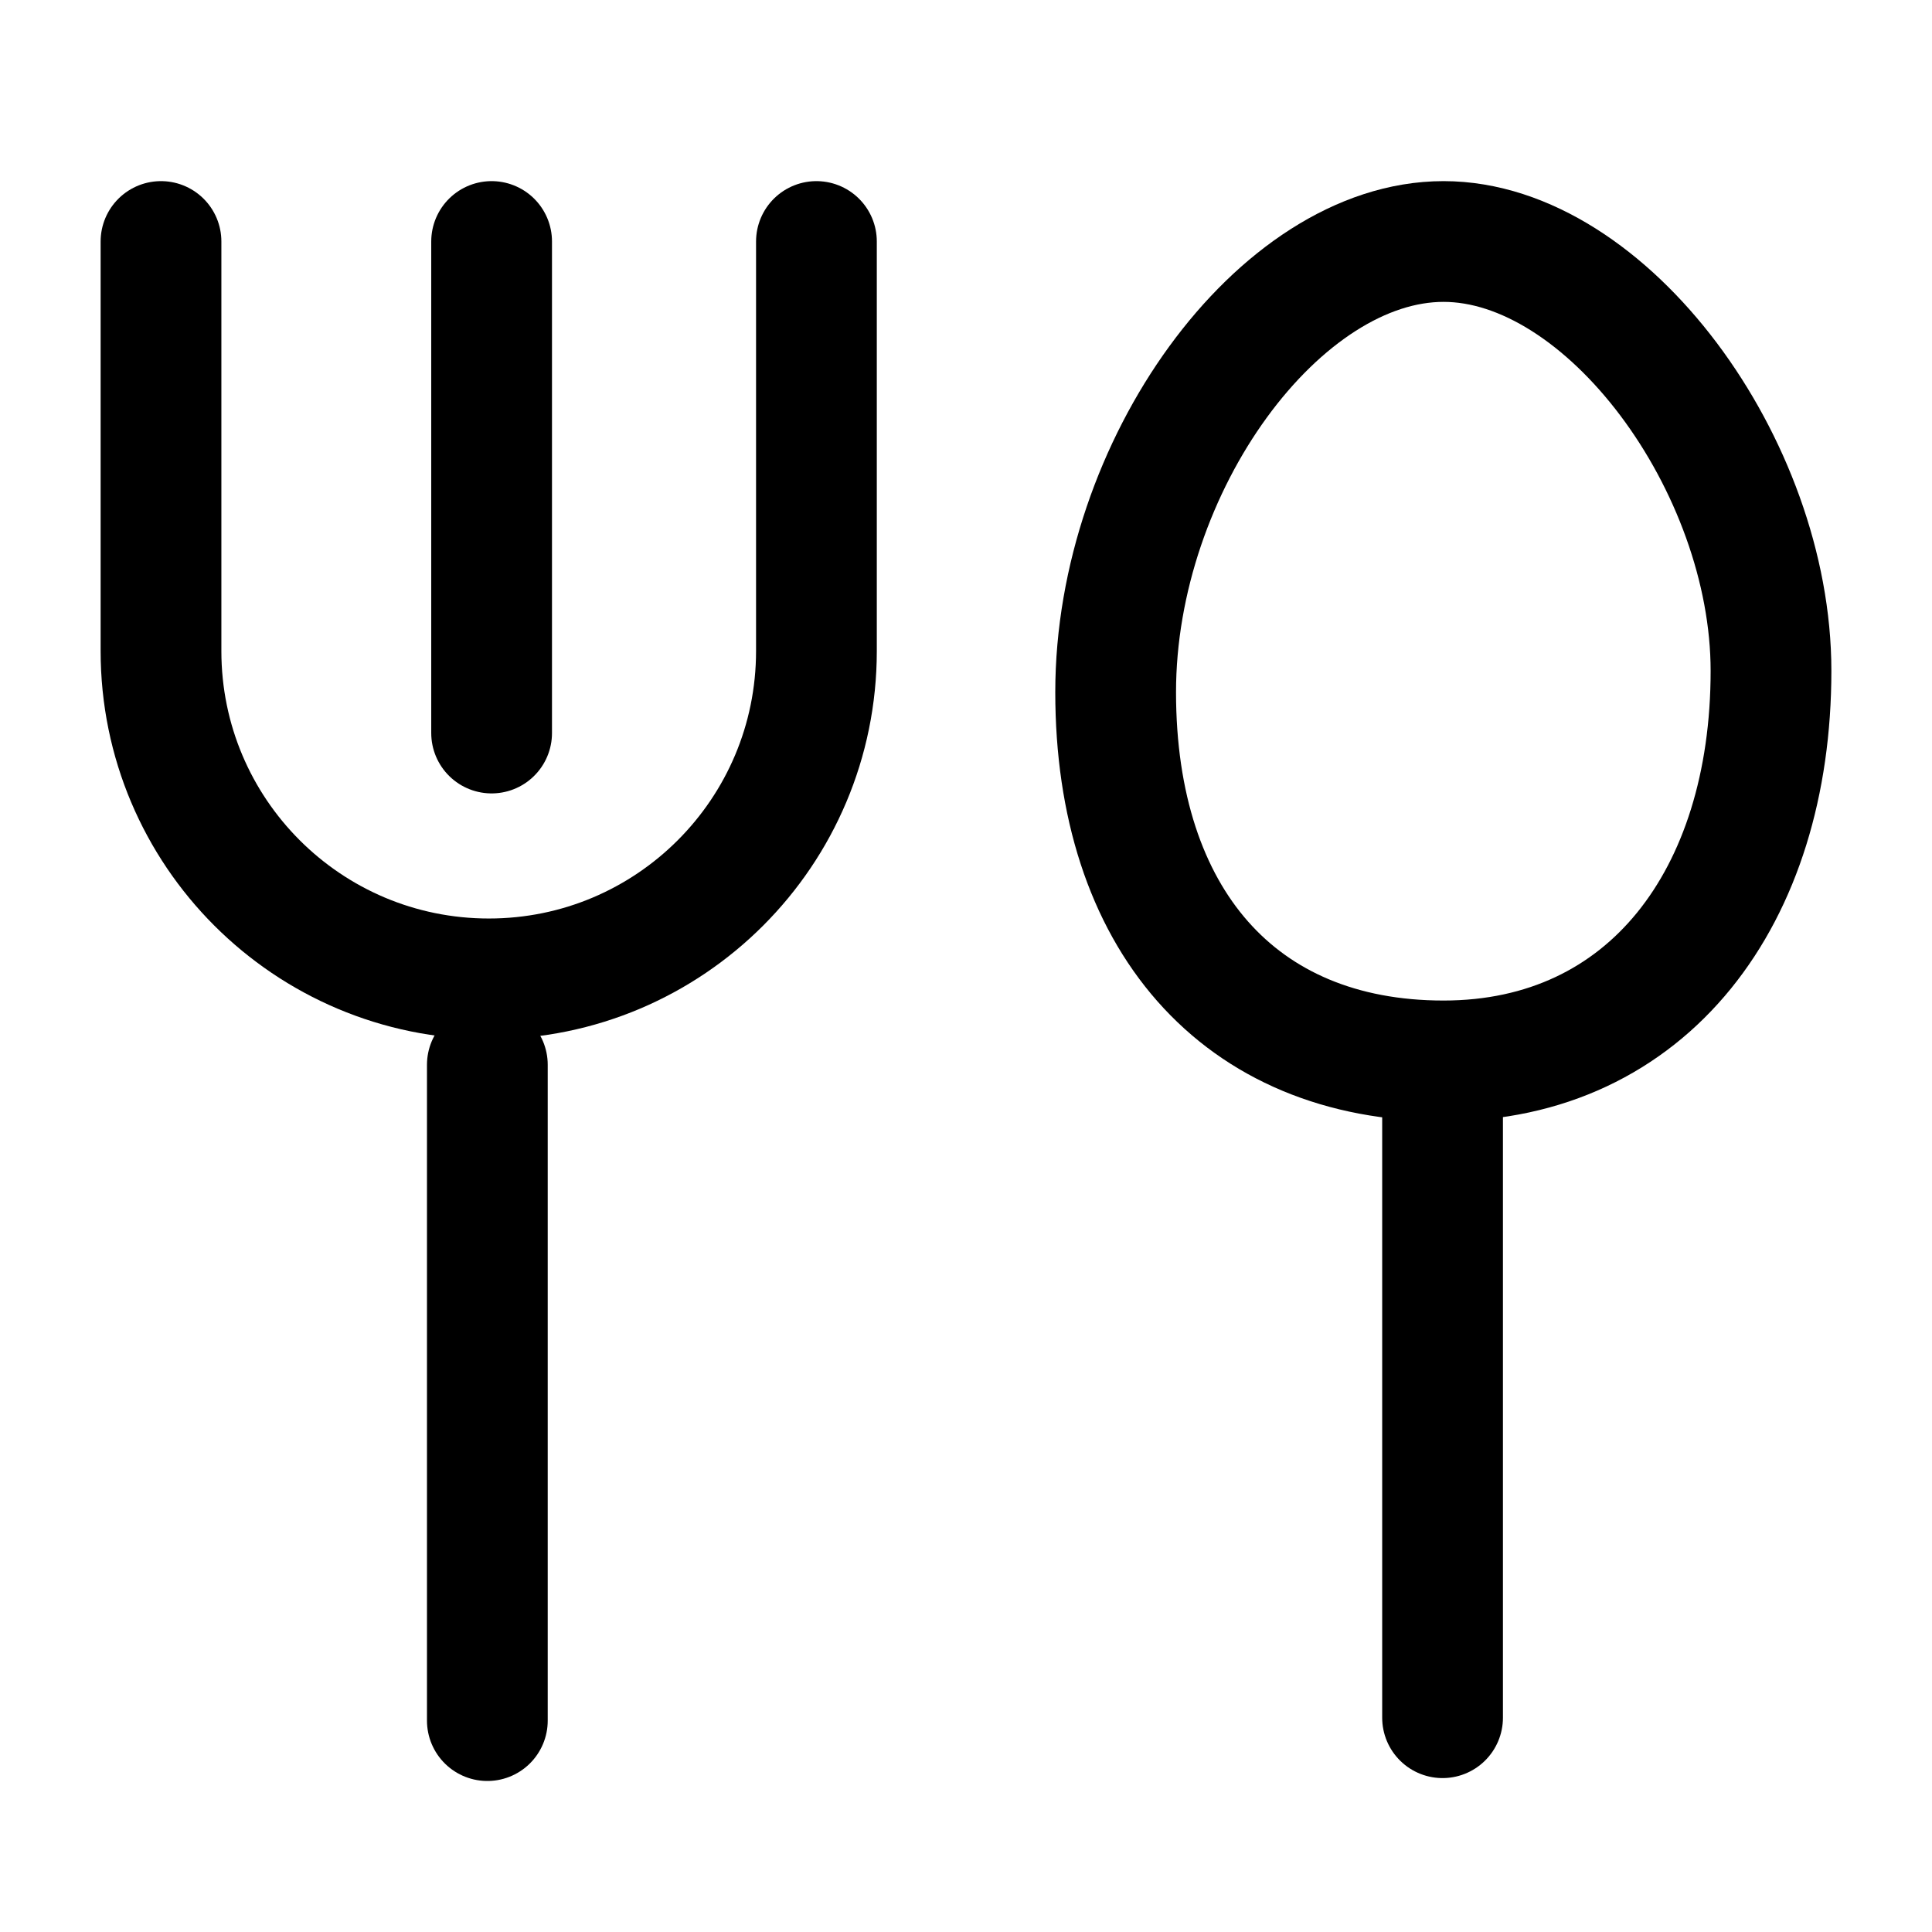
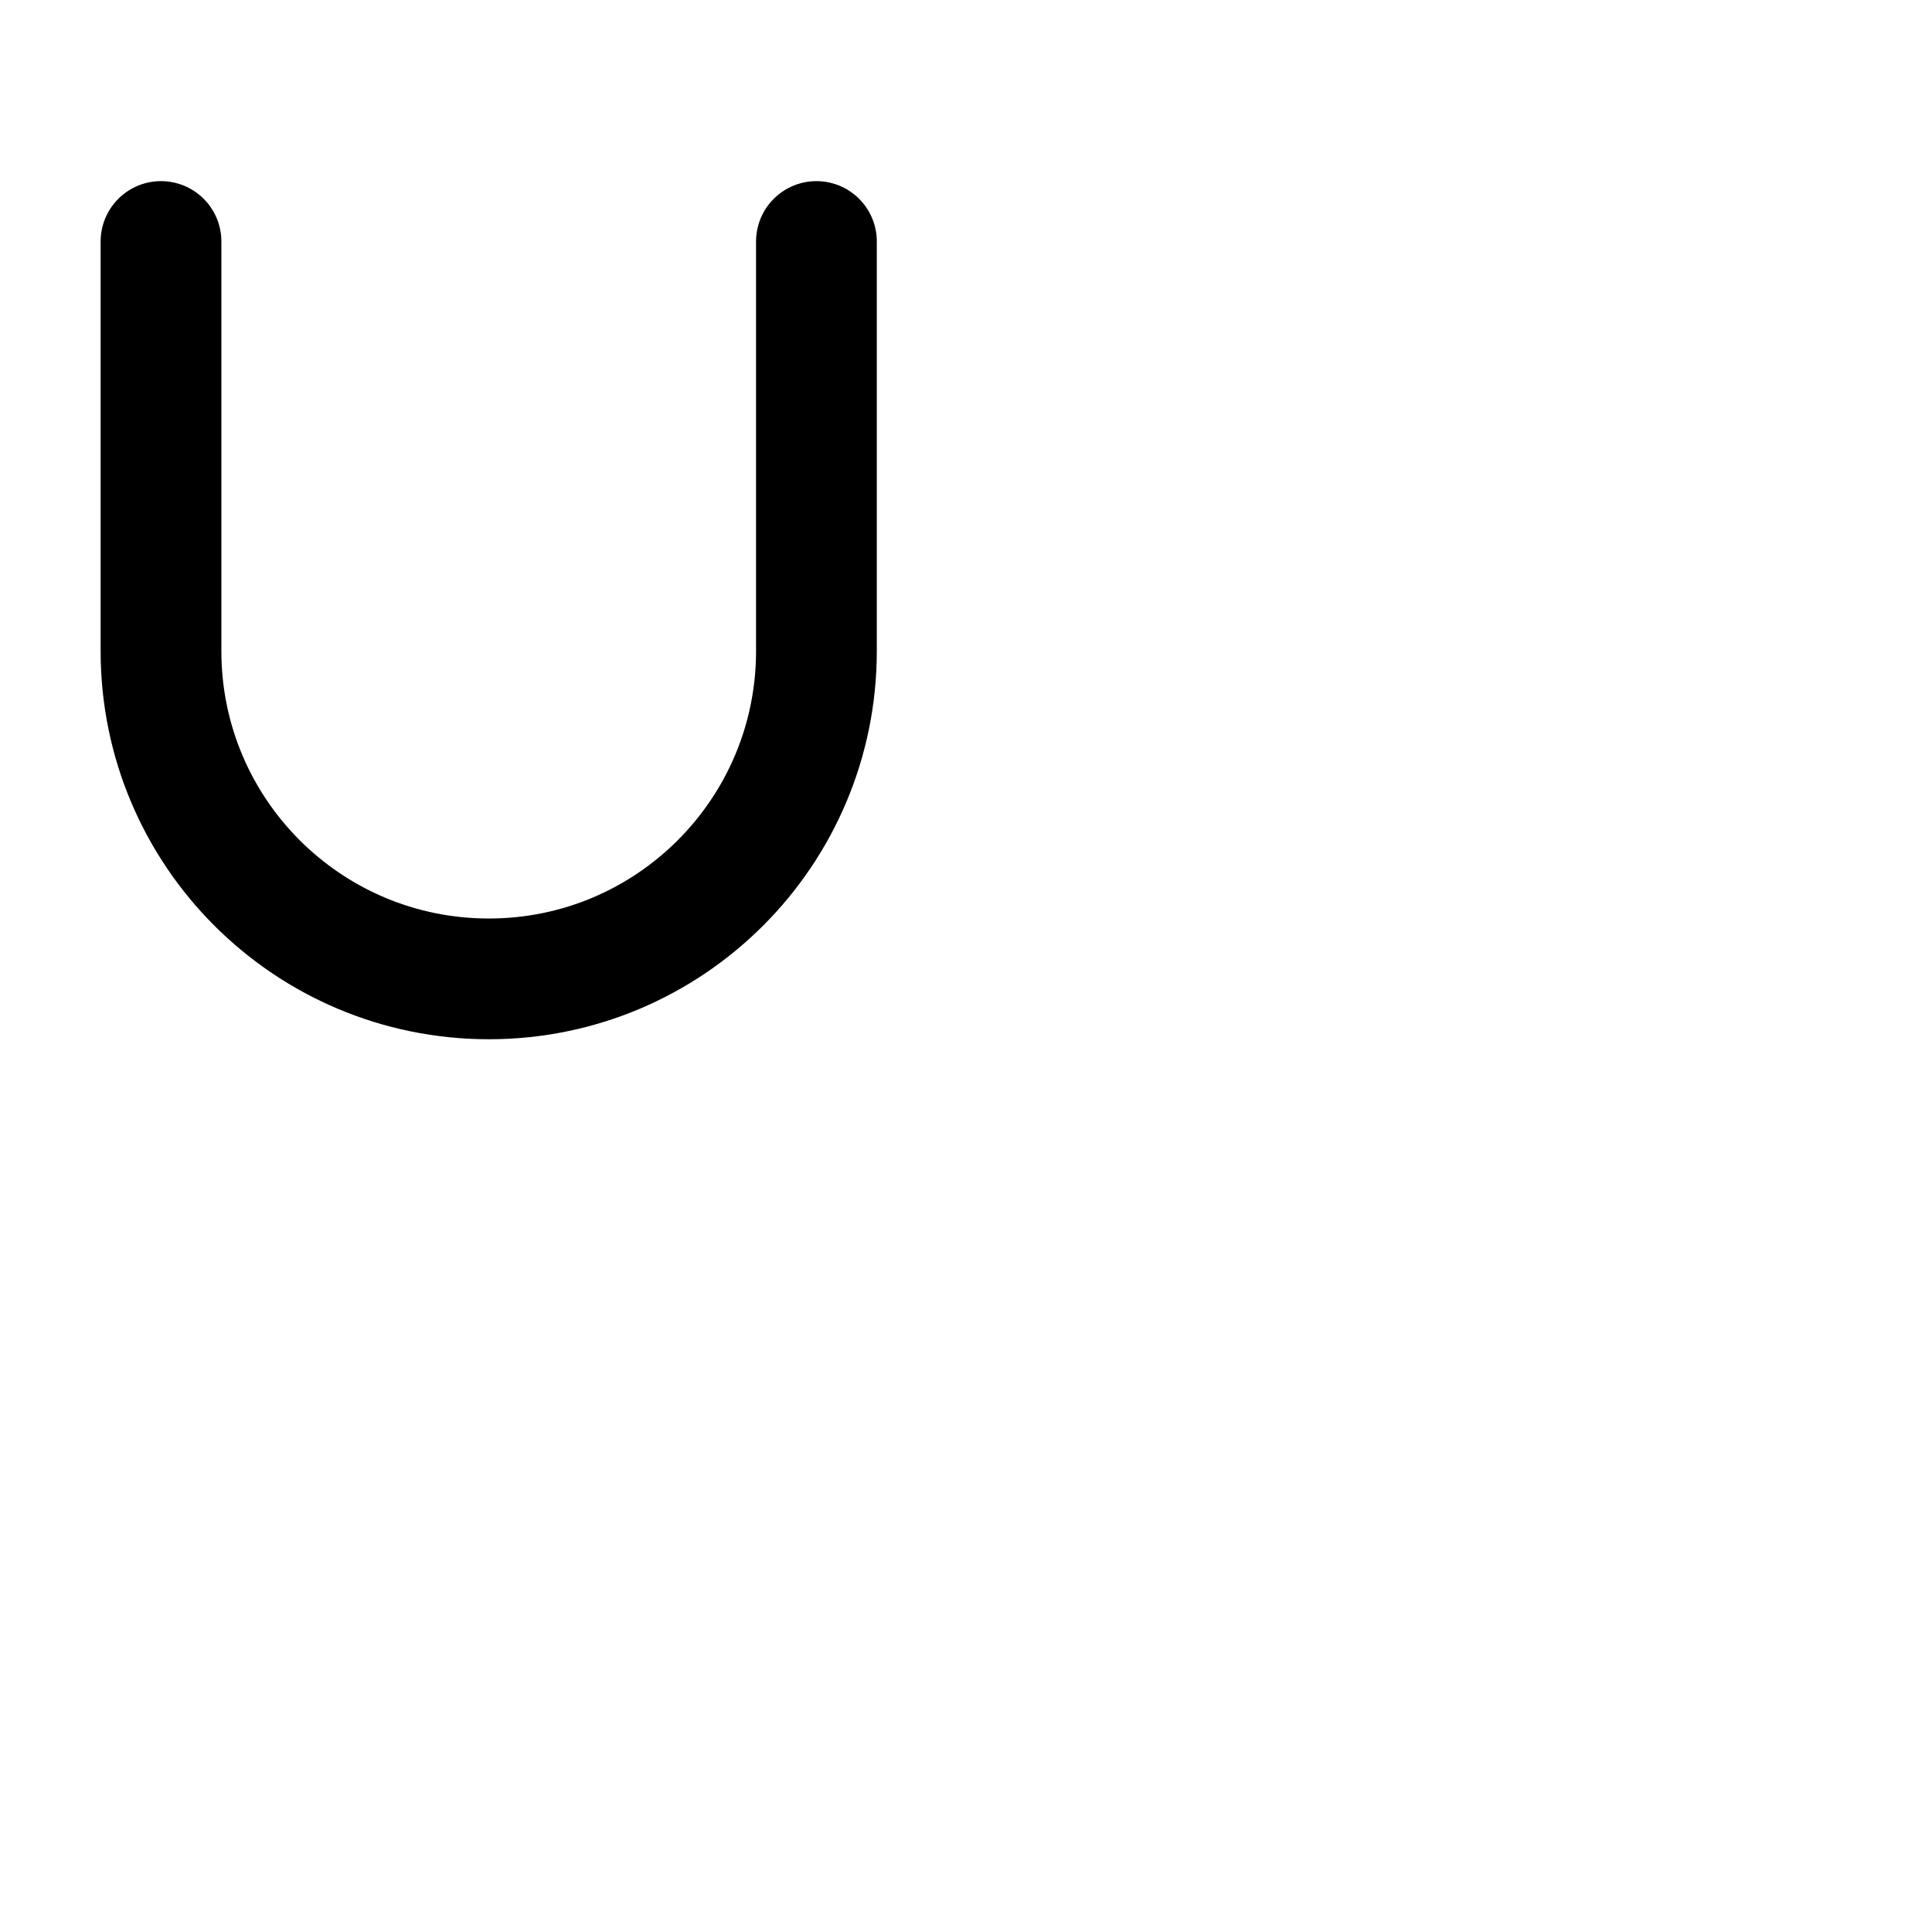
<svg xmlns="http://www.w3.org/2000/svg" viewBox="0 0 24 24">
  <path stroke="currentColor" stroke-linecap="round" stroke-width="1.5" d="M2 3v5.087c0 2.251 1.822 4.073 4.073 4.073 2.247 0 4.069-1.822 4.069-4.073V3" style="fill:none" />
-   <path stroke="currentColor" stroke-linecap="round" stroke-linejoin="round" stroke-width="1.5" d="M6.107 9.106V3M6.054 21.374v-8.147" />
-   <path stroke="currentColor" stroke-width="1.5" d="M22 8.333c0 2.808-1.526 4.846-4.068 4.846-2.548 0-4.073-1.772-4.073-4.58C13.859 5.786 15.894 3 17.932 3 19.964 3 22 5.786 22 8.333Z" style="fill:none" />
-   <path stroke="currentColor" stroke-linecap="round" stroke-linejoin="round" stroke-width="1.5" d="M17.92 21.338v-8.143" />
</svg>